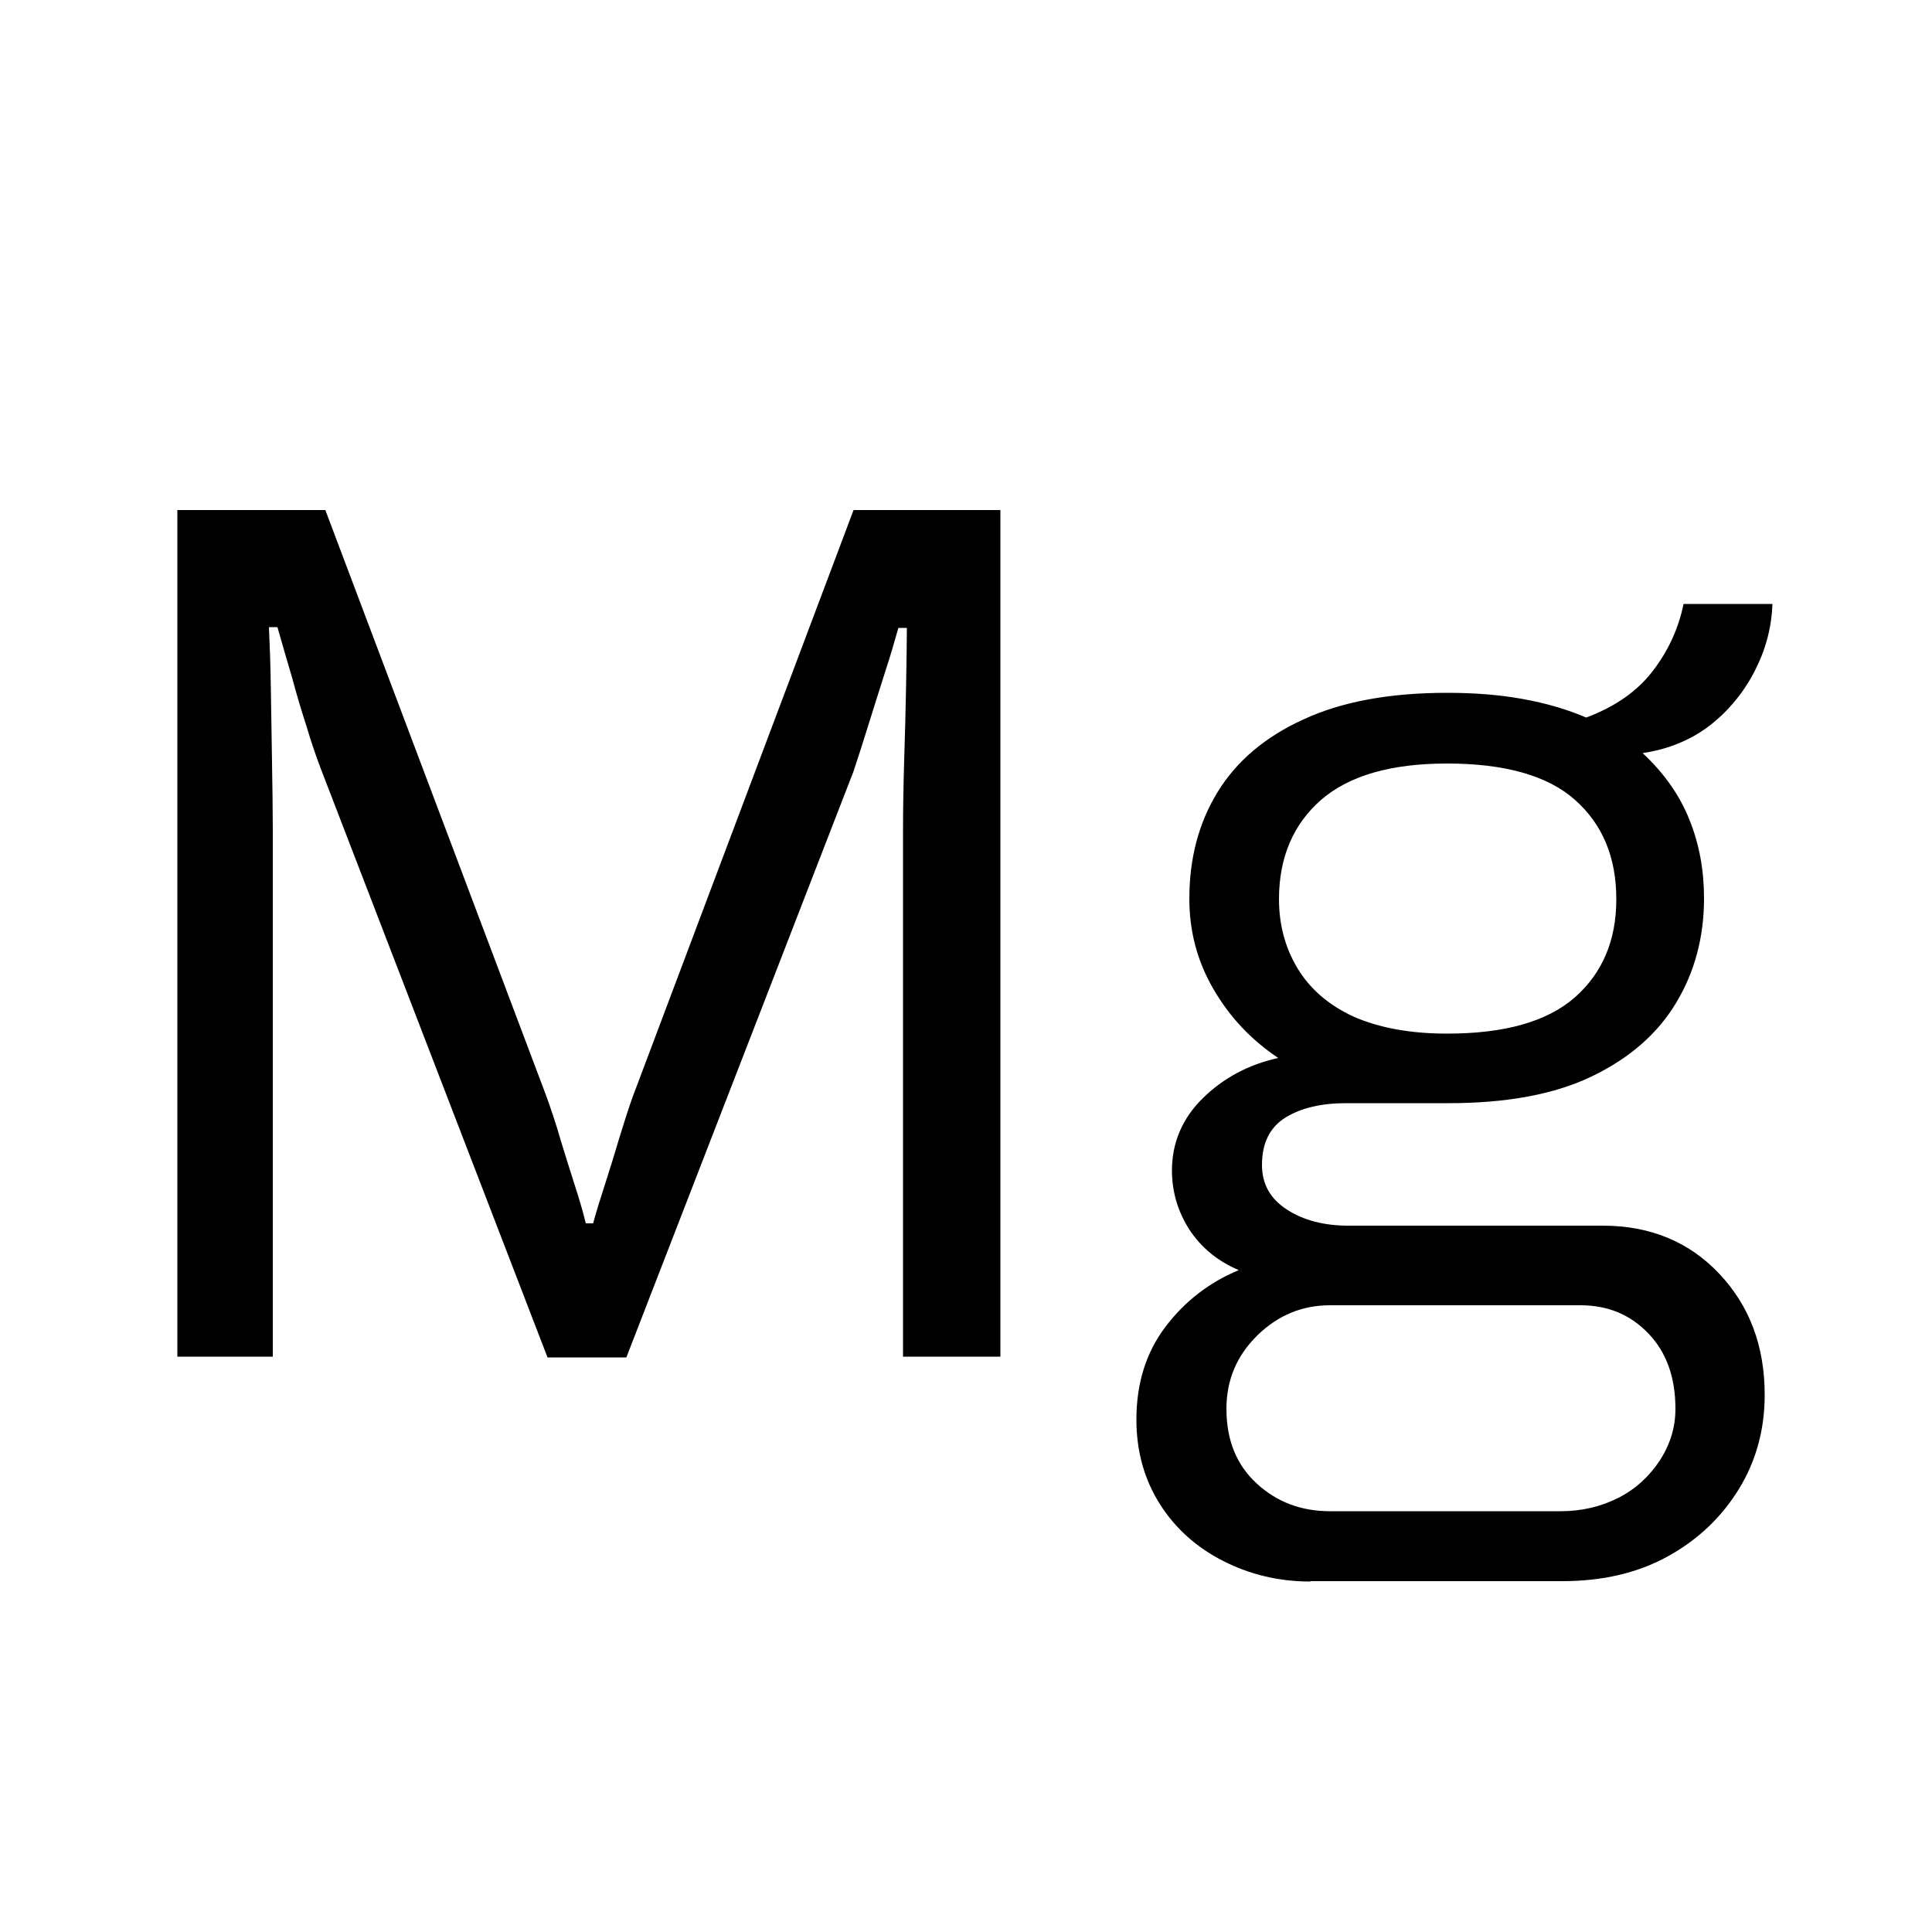
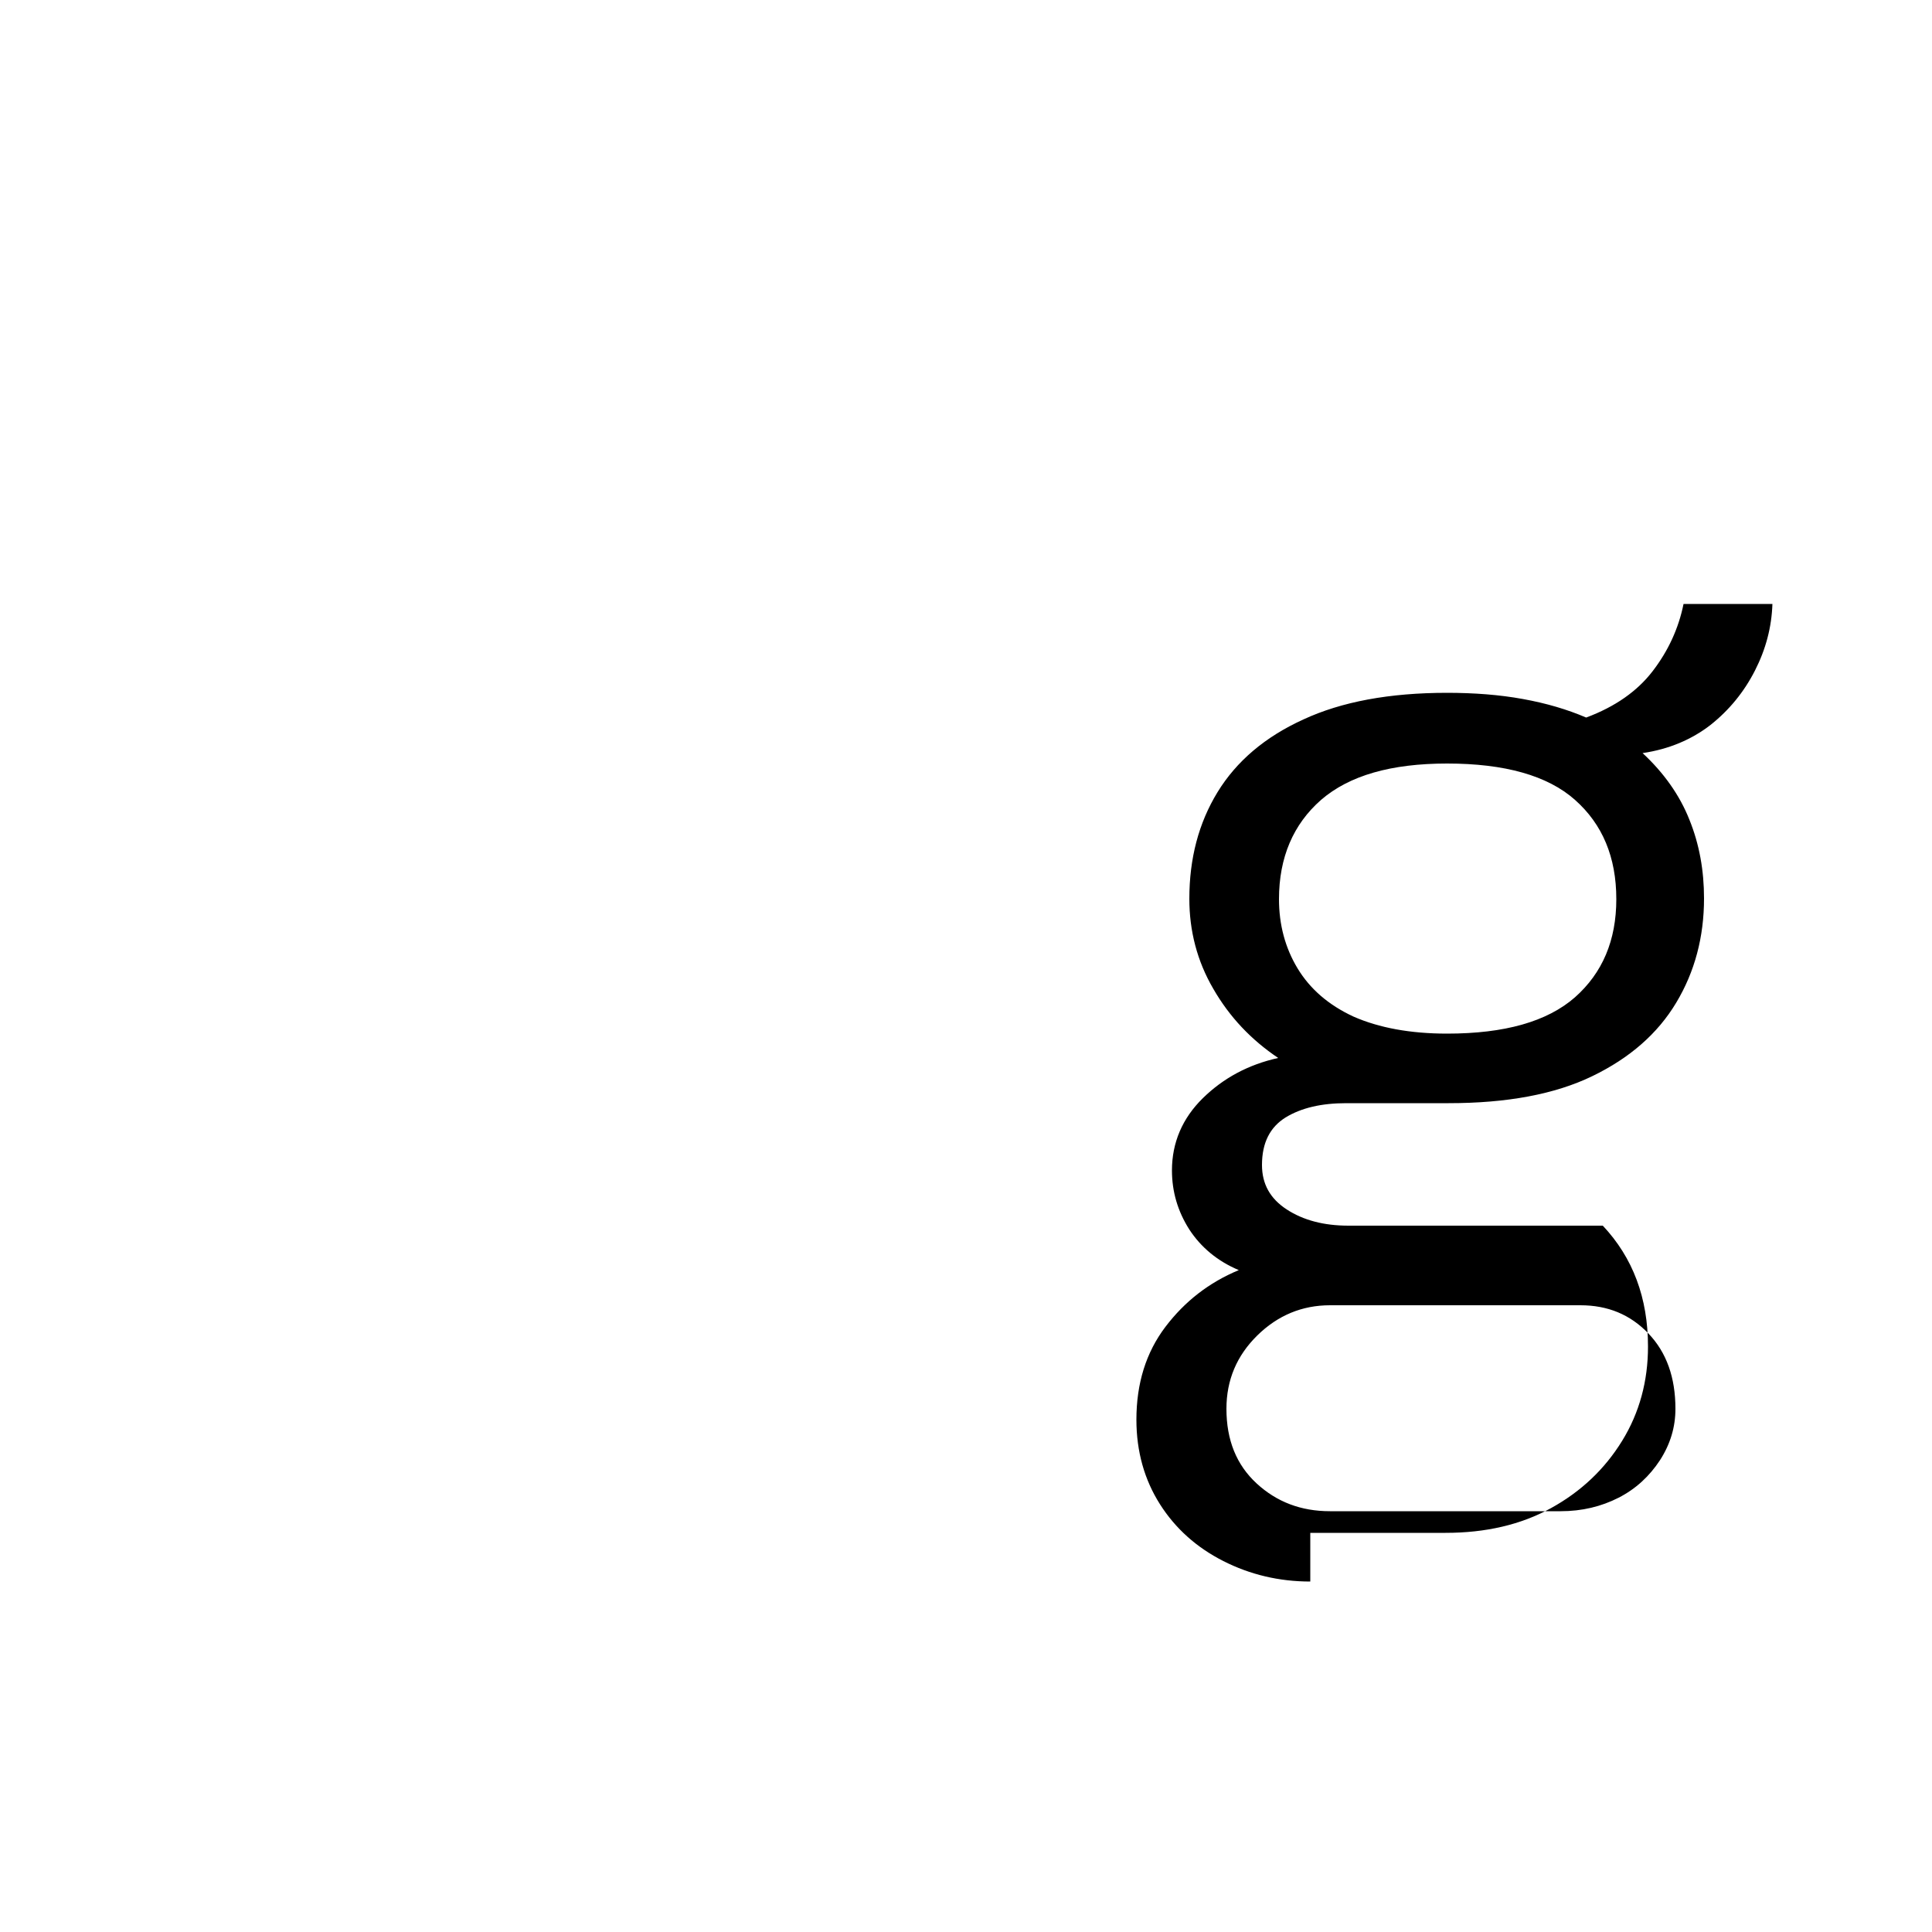
<svg xmlns="http://www.w3.org/2000/svg" xml:space="preserve" style="enable-background:new 0 0 500 500;" viewBox="0 0 500 500" y="0px" x="0px" id="Layer_1" version="1.1">
  <style type="text/css">
	.st0{fill:none;}
	.st1{fill:none;stroke:#000000;stroke-width:10;stroke-linecap:round;stroke-linejoin:round;stroke-miterlimit:10;}
	.st2{fill:none;stroke:#000000;stroke-width:20;stroke-linecap:round;stroke-linejoin:round;stroke-miterlimit:10;}
	.st3{fill:none;stroke:#000000;stroke-width:22;stroke-linecap:round;stroke-linejoin:round;stroke-miterlimit:10;}
	.st4{fill:none;stroke:#000000;stroke-width:28;stroke-linecap:round;stroke-linejoin:round;stroke-miterlimit:10;}
	.st5{fill:none;stroke:#000000;stroke-width:18.263;stroke-linecap:round;stroke-linejoin:round;stroke-miterlimit:10;}
</style>
  <g>
-     <path d="M45.9,351.1V132h38.3l57.2,151.7c1.3,3.6,2.6,7.5,3.8,11.7c1.3,4.2,2.5,8.1,3.7,11.8c1.2,3.7,2.1,6.9,2.7,9.4h1.9   c0.8-3,1.9-6.5,3.2-10.5c1.3-4,2.5-8,3.7-12c1.2-3.9,2.3-7.4,3.4-10.4L220.9,132h38v219.1h-25.2V214.8c0-5.3,0.1-11.3,0.3-18   c0.2-6.7,0.4-13.3,0.5-19.6c0.1-6.4,0.2-11.3,0.2-14.7h-2.2c-0.9,3.2-2,7-3.4,11.3c-1.4,4.4-2.8,8.8-4.2,13.3   c-1.4,4.5-2.7,8.6-4,12.5l-58.8,151.7h-20.4L83.2,199.4c-1.3-3.4-2.6-7.1-3.8-11.2c-1.3-4-2.6-8.3-3.8-12.8   c-1.3-4.5-2.6-8.8-3.8-13.1h-2.2c0.2,4.3,0.4,9.6,0.5,16c0.1,6.4,0.2,12.8,0.3,19.2c0.1,6.4,0.2,12.1,0.2,17.2v136.4H45.9z" />
-     <path d="M339.1,409.3c-8.1,0-15.6-1.8-22.5-5.3c-6.9-3.5-12.4-8.4-16.4-14.7c-4-6.3-6.1-13.6-6.1-21.9c0-9.4,2.5-17.4,7.5-24   c5-6.6,11.3-11.5,19-14.7c-5.5-2.3-9.8-5.9-12.8-10.5c-3-4.7-4.5-9.8-4.5-15.3c0-7.2,2.7-13.5,8-18.7c5.3-5.2,11.8-8.7,19.5-10.4   c-7-4.7-12.6-10.6-16.8-17.9c-4.2-7.2-6.2-15-6.2-23.3c0-10.4,2.4-19.6,7.3-27.6c4.9-8,12.3-14.3,22.2-18.8   c9.9-4.6,22.3-6.9,37.2-6.9c7,0,13.6,0.5,19.6,1.6c6.1,1.1,11.5,2.7,16.4,4.8c7.5-2.8,13.2-6.8,17.2-12c4-5.2,6.7-11,8-17.4h23   c-0.2,6-1.7,11.7-4.5,17.2c-2.8,5.5-6.6,10.2-11.5,14.1c-4.9,3.8-10.8,6.3-17.6,7.3c5.5,5.1,9.6,10.9,12.1,17.2   c2.6,6.4,3.8,13.2,3.8,20.4c0,10-2.4,19-7.2,27c-4.8,8-12,14.3-21.7,19c-9.7,4.7-22.1,7-37.2,7h-26.5c-6.4,0-11.6,1.2-15.7,3.7   c-4,2.5-6.1,6.5-6.1,12.3c0,4.9,2.1,8.7,6.4,11.5c4.3,2.8,9.6,4.2,16,4.2h65.8c12.3,0,22.4,4.2,30.2,12.5   c7.8,8.3,11.7,18.7,11.7,31.3c0,8.9-2.2,17.1-6.7,24.4c-4.5,7.3-10.6,13.1-18.4,17.4c-7.8,4.3-16.9,6.4-27.3,6.4H339.1z    M344.2,391.1h59.7c5.5,0,10.5-1.2,15-3.5c4.5-2.3,8-5.6,10.7-9.7c2.7-4.2,4-8.6,4-13.3c0-8.1-2.3-14.6-7-19.5   c-4.7-4.9-10.5-7.3-17.6-7.3h-64.8c-7.2,0-13.5,2.6-18.8,7.8c-5.3,5.2-8,11.5-8,19c0,8.1,2.6,14.5,7.8,19.3   C330.4,388.7,336.7,391.1,344.2,391.1z M374.5,267.5c14.9,0,25.9-3.1,33.1-9.4c7.1-6.3,10.7-14.7,10.7-25.4   c0-10.9-3.6-19.4-10.7-25.7c-7.1-6.3-18.2-9.4-33.1-9.4c-14.5,0-25.3,3.1-32.6,9.4c-7.2,6.3-10.9,14.9-10.9,25.7   c0,6.6,1.6,12.6,4.8,17.9c3.2,5.3,8,9.5,14.5,12.5C356.9,266,365,267.5,374.5,267.5z" />
+     <path d="M339.1,409.3c-8.1,0-15.6-1.8-22.5-5.3c-6.9-3.5-12.4-8.4-16.4-14.7c-4-6.3-6.1-13.6-6.1-21.9c0-9.4,2.5-17.4,7.5-24   c5-6.6,11.3-11.5,19-14.7c-5.5-2.3-9.8-5.9-12.8-10.5c-3-4.7-4.5-9.8-4.5-15.3c0-7.2,2.7-13.5,8-18.7c5.3-5.2,11.8-8.7,19.5-10.4   c-7-4.7-12.6-10.6-16.8-17.9c-4.2-7.2-6.2-15-6.2-23.3c0-10.4,2.4-19.6,7.3-27.6c4.9-8,12.3-14.3,22.2-18.8   c9.9-4.6,22.3-6.9,37.2-6.9c7,0,13.6,0.5,19.6,1.6c6.1,1.1,11.5,2.7,16.4,4.8c7.5-2.8,13.2-6.8,17.2-12c4-5.2,6.7-11,8-17.4h23   c-0.2,6-1.7,11.7-4.5,17.2c-2.8,5.5-6.6,10.2-11.5,14.1c-4.9,3.8-10.8,6.3-17.6,7.3c5.5,5.1,9.6,10.9,12.1,17.2   c2.6,6.4,3.8,13.2,3.8,20.4c0,10-2.4,19-7.2,27c-4.8,8-12,14.3-21.7,19c-9.7,4.7-22.1,7-37.2,7h-26.5c-6.4,0-11.6,1.2-15.7,3.7   c-4,2.5-6.1,6.5-6.1,12.3c0,4.9,2.1,8.7,6.4,11.5c4.3,2.8,9.6,4.2,16,4.2h65.8c7.8,8.3,11.7,18.7,11.7,31.3c0,8.9-2.2,17.1-6.7,24.4c-4.5,7.3-10.6,13.1-18.4,17.4c-7.8,4.3-16.9,6.4-27.3,6.4H339.1z    M344.2,391.1h59.7c5.5,0,10.5-1.2,15-3.5c4.5-2.3,8-5.6,10.7-9.7c2.7-4.2,4-8.6,4-13.3c0-8.1-2.3-14.6-7-19.5   c-4.7-4.9-10.5-7.3-17.6-7.3h-64.8c-7.2,0-13.5,2.6-18.8,7.8c-5.3,5.2-8,11.5-8,19c0,8.1,2.6,14.5,7.8,19.3   C330.4,388.7,336.7,391.1,344.2,391.1z M374.5,267.5c14.9,0,25.9-3.1,33.1-9.4c7.1-6.3,10.7-14.7,10.7-25.4   c0-10.9-3.6-19.4-10.7-25.7c-7.1-6.3-18.2-9.4-33.1-9.4c-14.5,0-25.3,3.1-32.6,9.4c-7.2,6.3-10.9,14.9-10.9,25.7   c0,6.6,1.6,12.6,4.8,17.9c3.2,5.3,8,9.5,14.5,12.5C356.9,266,365,267.5,374.5,267.5z" />
  </g>
</svg>